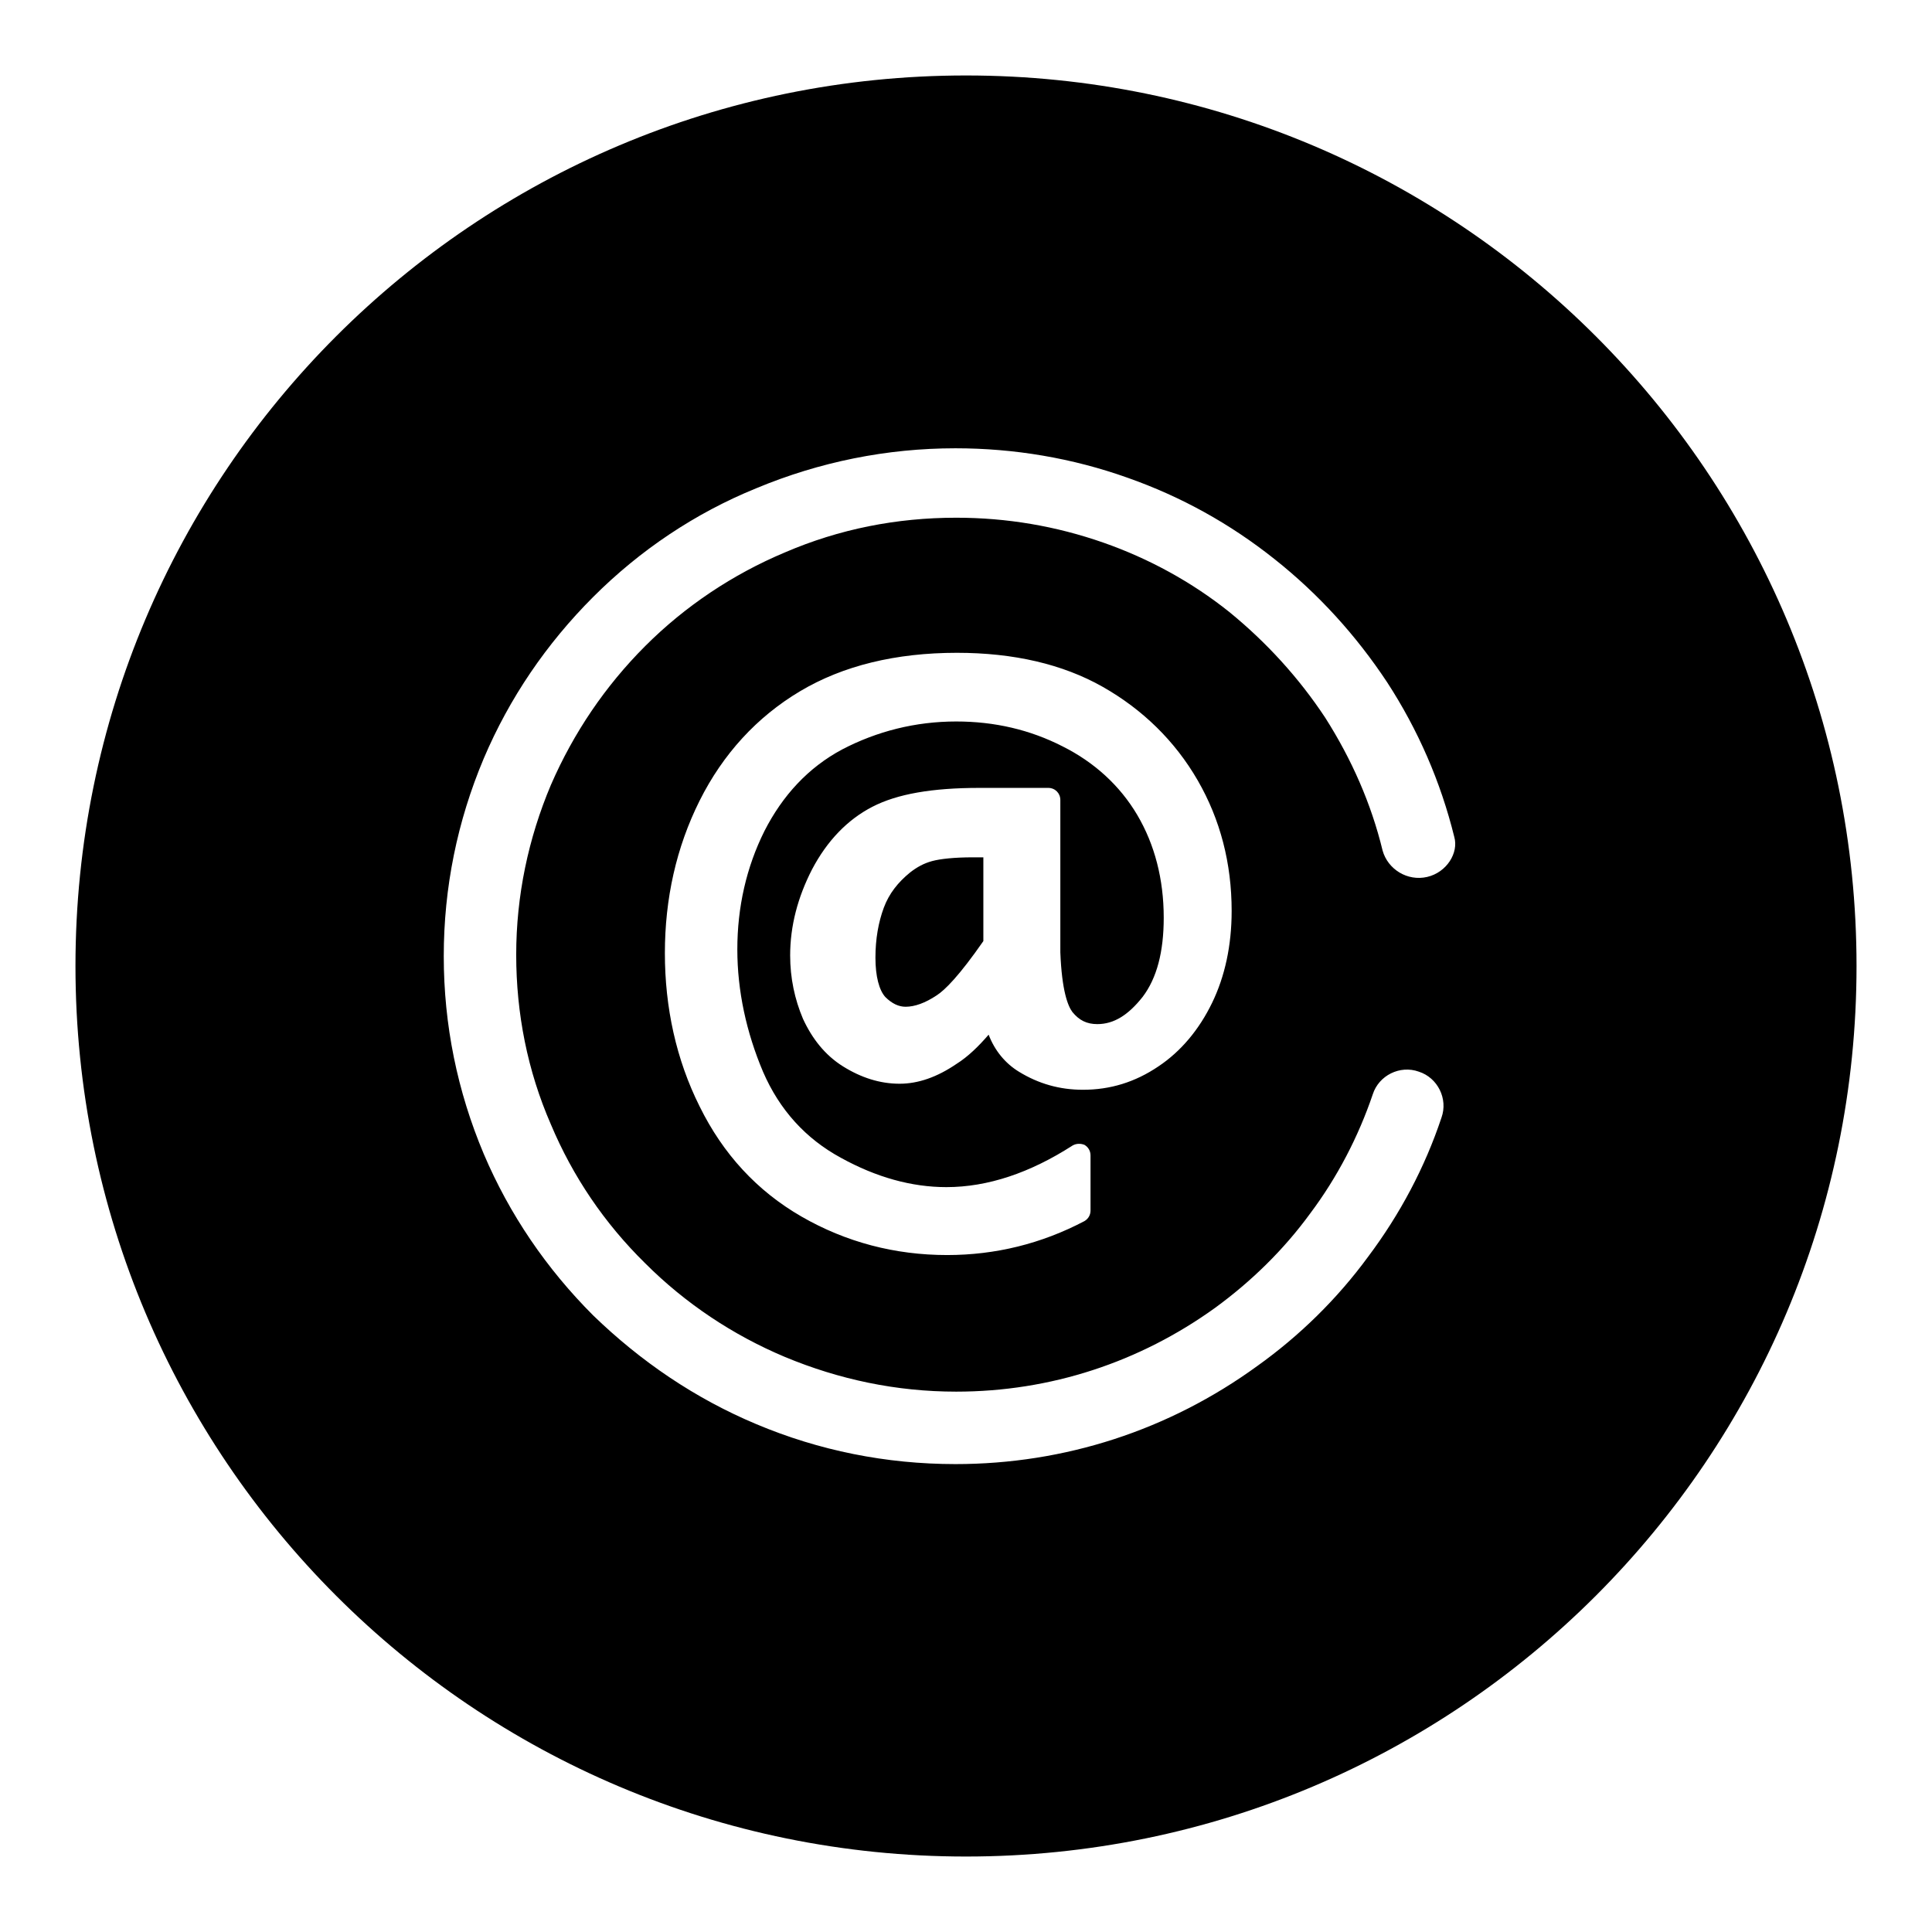
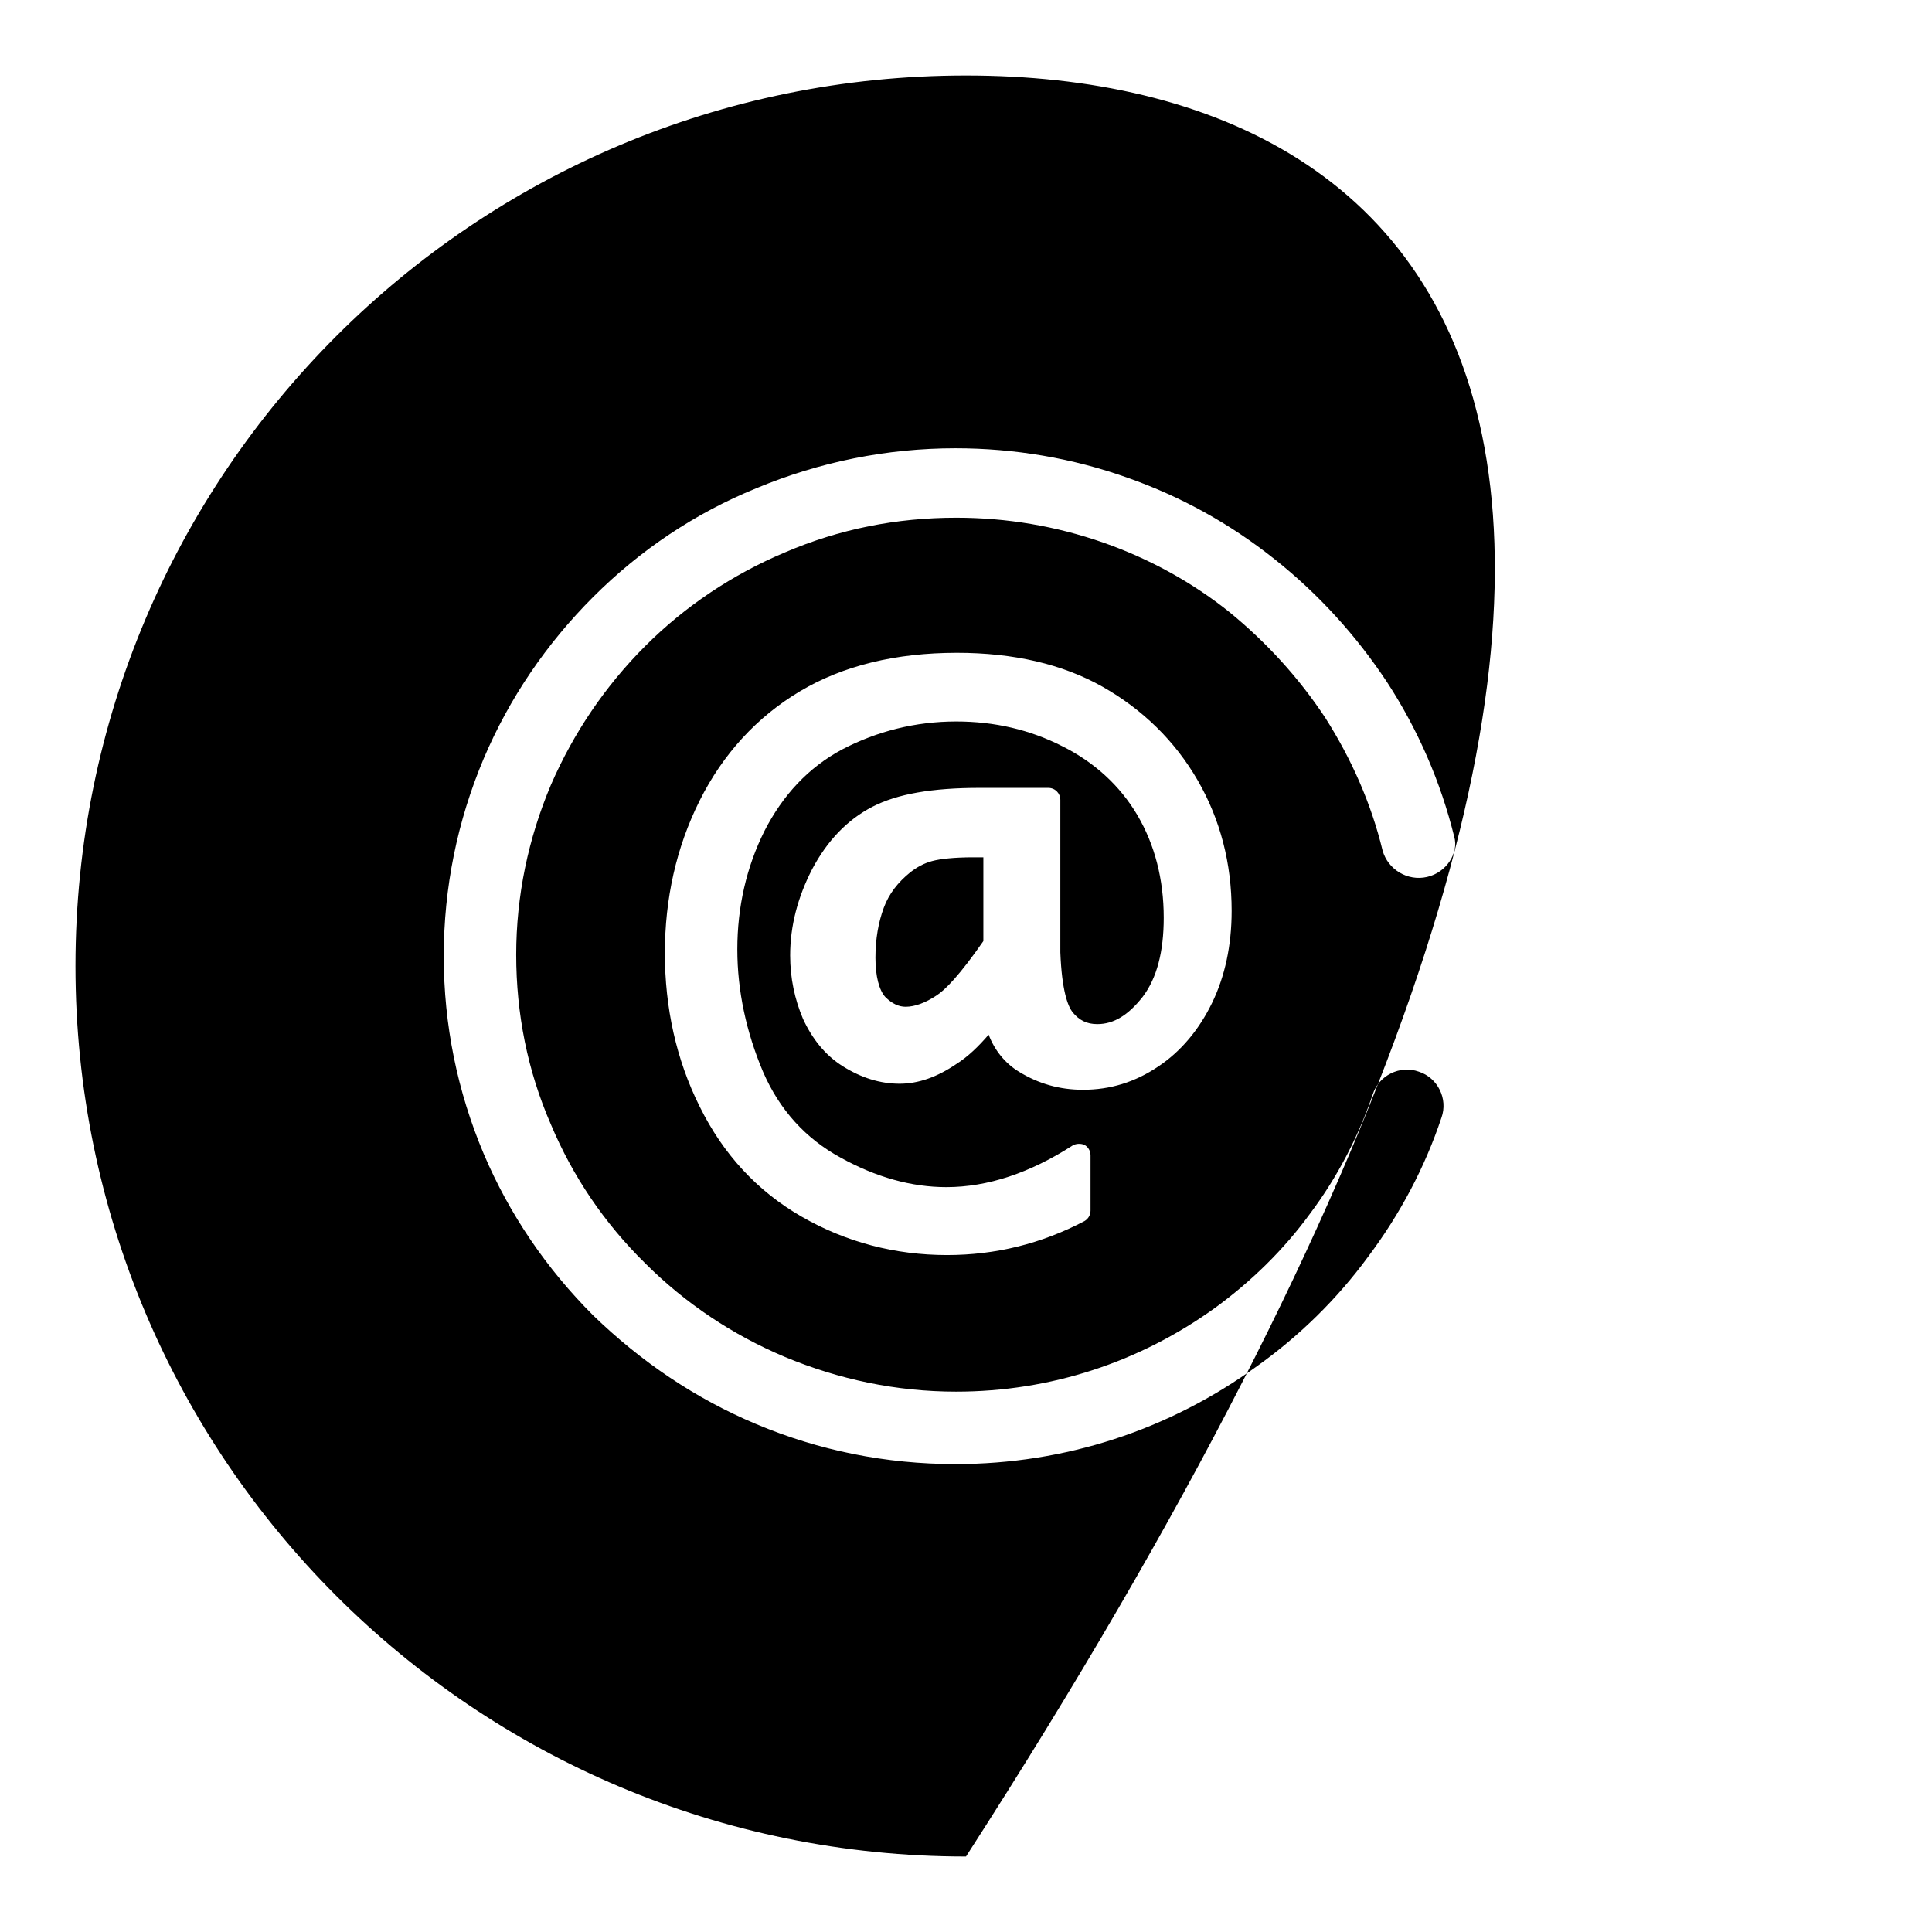
<svg xmlns="http://www.w3.org/2000/svg" version="1.1" x="0px" y="0px" viewBox="0 0 256 256" enable-background="new 0 0 256 256" xml:space="preserve">
  <g>
    <g>
-       <path fill="#000000" d="M128,10C62.8,10,10,62.8,10,128c0,65.2,52.8,118,118,118c65.2,0,118-52.8,118-118C246,62.8,193.2,10,128,10z M189.1,116.2c-2.6,0.6-5.2-1-5.9-3.5c-1.5-6.2-4.1-12.1-7.6-17.6c-3.5-5.3-7.8-10-12.7-14c-5-4-10.7-7.1-16.7-9.2c-6.3-2.2-12.8-3.3-19.5-3.3c-7.9,0-15.5,1.5-22.7,4.6c-6.9,2.9-13.2,7.1-18.5,12.4C80.2,90.9,76,97.1,73,104c-3,7.1-4.6,14.7-4.6,22.5c0,7.8,1.5,15.4,4.6,22.5c2.9,6.9,7.1,13.1,12.5,18.4c5.3,5.3,11.6,9.5,18.5,12.4c7.2,3,14.8,4.6,22.7,4.6c12.5,0,24.3-3.9,34.3-11.1c4.8-3.5,9.1-7.7,12.6-12.5c3.6-4.8,6.4-10.2,8.3-15.8c0.8-2.5,3.6-3.9,6.1-3c2.5,0.8,3.9,3.6,3,6.1c-2.2,6.6-5.5,12.8-9.7,18.4c-4.1,5.6-9.1,10.5-14.7,14.5c-11.7,8.5-25.5,13-40,13c-9.2,0-18.1-1.8-26.4-5.3c-8.1-3.4-15.3-8.3-21.6-14.4c-6.2-6.2-11.1-13.4-14.5-21.4c-3.5-8.3-5.3-17.1-5.3-26.2s1.8-17.9,5.3-26.2c3.4-8,8.3-15.2,14.5-21.4c6.2-6.2,13.5-11.1,21.6-14.4c8.4-3.5,17.3-5.3,26.4-5.3c7.8,0,15.5,1.3,22.8,3.9c7.1,2.5,13.6,6.1,19.5,10.8c5.8,4.6,10.8,10.1,14.9,16.3c4.1,6.3,7.1,13.2,8.9,20.5C193.3,113,191.7,115.6,189.1,116.2z M142.1,134.1c0.9,1.1,1.9,1.6,3.3,1.6c2.2,0,4.1-1.2,6-3.6c1.9-2.5,2.8-6,2.8-10.5c0-5.1-1.2-9.7-3.5-13.6c-2.3-3.9-5.7-7-9.9-9.1c-4.3-2.2-9-3.3-14.1-3.3c-5.4,0-10.5,1.3-15.1,3.7c-4.5,2.4-7.9,6.1-10.3,10.8c-2.4,4.8-3.6,10.1-3.6,15.7c0,5.5,1.2,11,3.4,16.2c2.2,5.1,5.7,8.9,10.3,11.4c4.7,2.6,9.4,3.9,14,3.9c5.5,0,11.1-1.9,16.7-5.5c0.5-0.3,1.1-0.3,1.6-0.1c0.5,0.3,0.8,0.8,0.8,1.4v7.3c0,0.6-0.3,1.1-0.8,1.4c-5.7,3-11.8,4.5-18.2,4.5c-6.9,0-13.4-1.7-19.3-5.1c-5.9-3.4-10.4-8.3-13.5-14.6c-3.1-6.2-4.6-13.1-4.6-20.3c0-7.2,1.5-14,4.6-20.2c3.1-6.2,7.6-11.1,13.3-14.5c5.7-3.4,12.7-5.1,20.8-5.1c7.5,0,14,1.5,19.3,4.5c5.3,3,9.6,7.2,12.6,12.4s4.5,11,4.5,17.3c0,4.6-0.9,8.7-2.6,12.2c-1.7,3.5-4.1,6.4-7.1,8.4c-3.1,2.1-6.4,3.1-10,3.1c-3.1,0-5.9-0.8-8.5-2.4c-1.8-1.1-3.2-2.8-4-4.9c-1.3,1.5-2.7,2.9-4.3,3.9c-2.5,1.7-5,2.6-7.5,2.6c-2.6,0-5.1-0.8-7.5-2.3c-2.4-1.5-4.1-3.7-5.3-6.3c-1.1-2.6-1.7-5.4-1.7-8.4c0-3.9,1-7.7,2.9-11.4c2-3.8,4.7-6.6,8-8.3c3.3-1.7,7.9-2.5,14.2-2.5h9.1c0.9,0,1.6,0.7,1.6,1.6v20.2C140.7,131.3,141.5,133.3,142.1,134.1z M123.5,114.1c-1.1,0.3-2,0.8-2.9,1.5c-1.6,1.3-2.8,2.8-3.5,4.7c-0.7,1.9-1.1,4.1-1.1,6.6c0,2.5,0.5,4.3,1.3,5.2c0.9,0.9,1.8,1.3,2.7,1.3c1.2,0,2.6-0.5,4.1-1.5c1.1-0.7,3-2.6,6.2-7.2v-11.1h-1.4C126.5,113.6,124.6,113.8,123.5,114.1z" />
+       <path fill="#000000" d="M128,10C62.8,10,10,62.8,10,128c0,65.2,52.8,118,118,118C246,62.8,193.2,10,128,10z M189.1,116.2c-2.6,0.6-5.2-1-5.9-3.5c-1.5-6.2-4.1-12.1-7.6-17.6c-3.5-5.3-7.8-10-12.7-14c-5-4-10.7-7.1-16.7-9.2c-6.3-2.2-12.8-3.3-19.5-3.3c-7.9,0-15.5,1.5-22.7,4.6c-6.9,2.9-13.2,7.1-18.5,12.4C80.2,90.9,76,97.1,73,104c-3,7.1-4.6,14.7-4.6,22.5c0,7.8,1.5,15.4,4.6,22.5c2.9,6.9,7.1,13.1,12.5,18.4c5.3,5.3,11.6,9.5,18.5,12.4c7.2,3,14.8,4.6,22.7,4.6c12.5,0,24.3-3.9,34.3-11.1c4.8-3.5,9.1-7.7,12.6-12.5c3.6-4.8,6.4-10.2,8.3-15.8c0.8-2.5,3.6-3.9,6.1-3c2.5,0.8,3.9,3.6,3,6.1c-2.2,6.6-5.5,12.8-9.7,18.4c-4.1,5.6-9.1,10.5-14.7,14.5c-11.7,8.5-25.5,13-40,13c-9.2,0-18.1-1.8-26.4-5.3c-8.1-3.4-15.3-8.3-21.6-14.4c-6.2-6.2-11.1-13.4-14.5-21.4c-3.5-8.3-5.3-17.1-5.3-26.2s1.8-17.9,5.3-26.2c3.4-8,8.3-15.2,14.5-21.4c6.2-6.2,13.5-11.1,21.6-14.4c8.4-3.5,17.3-5.3,26.4-5.3c7.8,0,15.5,1.3,22.8,3.9c7.1,2.5,13.6,6.1,19.5,10.8c5.8,4.6,10.8,10.1,14.9,16.3c4.1,6.3,7.1,13.2,8.9,20.5C193.3,113,191.7,115.6,189.1,116.2z M142.1,134.1c0.9,1.1,1.9,1.6,3.3,1.6c2.2,0,4.1-1.2,6-3.6c1.9-2.5,2.8-6,2.8-10.5c0-5.1-1.2-9.7-3.5-13.6c-2.3-3.9-5.7-7-9.9-9.1c-4.3-2.2-9-3.3-14.1-3.3c-5.4,0-10.5,1.3-15.1,3.7c-4.5,2.4-7.9,6.1-10.3,10.8c-2.4,4.8-3.6,10.1-3.6,15.7c0,5.5,1.2,11,3.4,16.2c2.2,5.1,5.7,8.9,10.3,11.4c4.7,2.6,9.4,3.9,14,3.9c5.5,0,11.1-1.9,16.7-5.5c0.5-0.3,1.1-0.3,1.6-0.1c0.5,0.3,0.8,0.8,0.8,1.4v7.3c0,0.6-0.3,1.1-0.8,1.4c-5.7,3-11.8,4.5-18.2,4.5c-6.9,0-13.4-1.7-19.3-5.1c-5.9-3.4-10.4-8.3-13.5-14.6c-3.1-6.2-4.6-13.1-4.6-20.3c0-7.2,1.5-14,4.6-20.2c3.1-6.2,7.6-11.1,13.3-14.5c5.7-3.4,12.7-5.1,20.8-5.1c7.5,0,14,1.5,19.3,4.5c5.3,3,9.6,7.2,12.6,12.4s4.5,11,4.5,17.3c0,4.6-0.9,8.7-2.6,12.2c-1.7,3.5-4.1,6.4-7.1,8.4c-3.1,2.1-6.4,3.1-10,3.1c-3.1,0-5.9-0.8-8.5-2.4c-1.8-1.1-3.2-2.8-4-4.9c-1.3,1.5-2.7,2.9-4.3,3.9c-2.5,1.7-5,2.6-7.5,2.6c-2.6,0-5.1-0.8-7.5-2.3c-2.4-1.5-4.1-3.7-5.3-6.3c-1.1-2.6-1.7-5.4-1.7-8.4c0-3.9,1-7.7,2.9-11.4c2-3.8,4.7-6.6,8-8.3c3.3-1.7,7.9-2.5,14.2-2.5h9.1c0.9,0,1.6,0.7,1.6,1.6v20.2C140.7,131.3,141.5,133.3,142.1,134.1z M123.5,114.1c-1.1,0.3-2,0.8-2.9,1.5c-1.6,1.3-2.8,2.8-3.5,4.7c-0.7,1.9-1.1,4.1-1.1,6.6c0,2.5,0.5,4.3,1.3,5.2c0.9,0.9,1.8,1.3,2.7,1.3c1.2,0,2.6-0.5,4.1-1.5c1.1-0.7,3-2.6,6.2-7.2v-11.1h-1.4C126.5,113.6,124.6,113.8,123.5,114.1z" />
    </g>
  </g>
</svg>